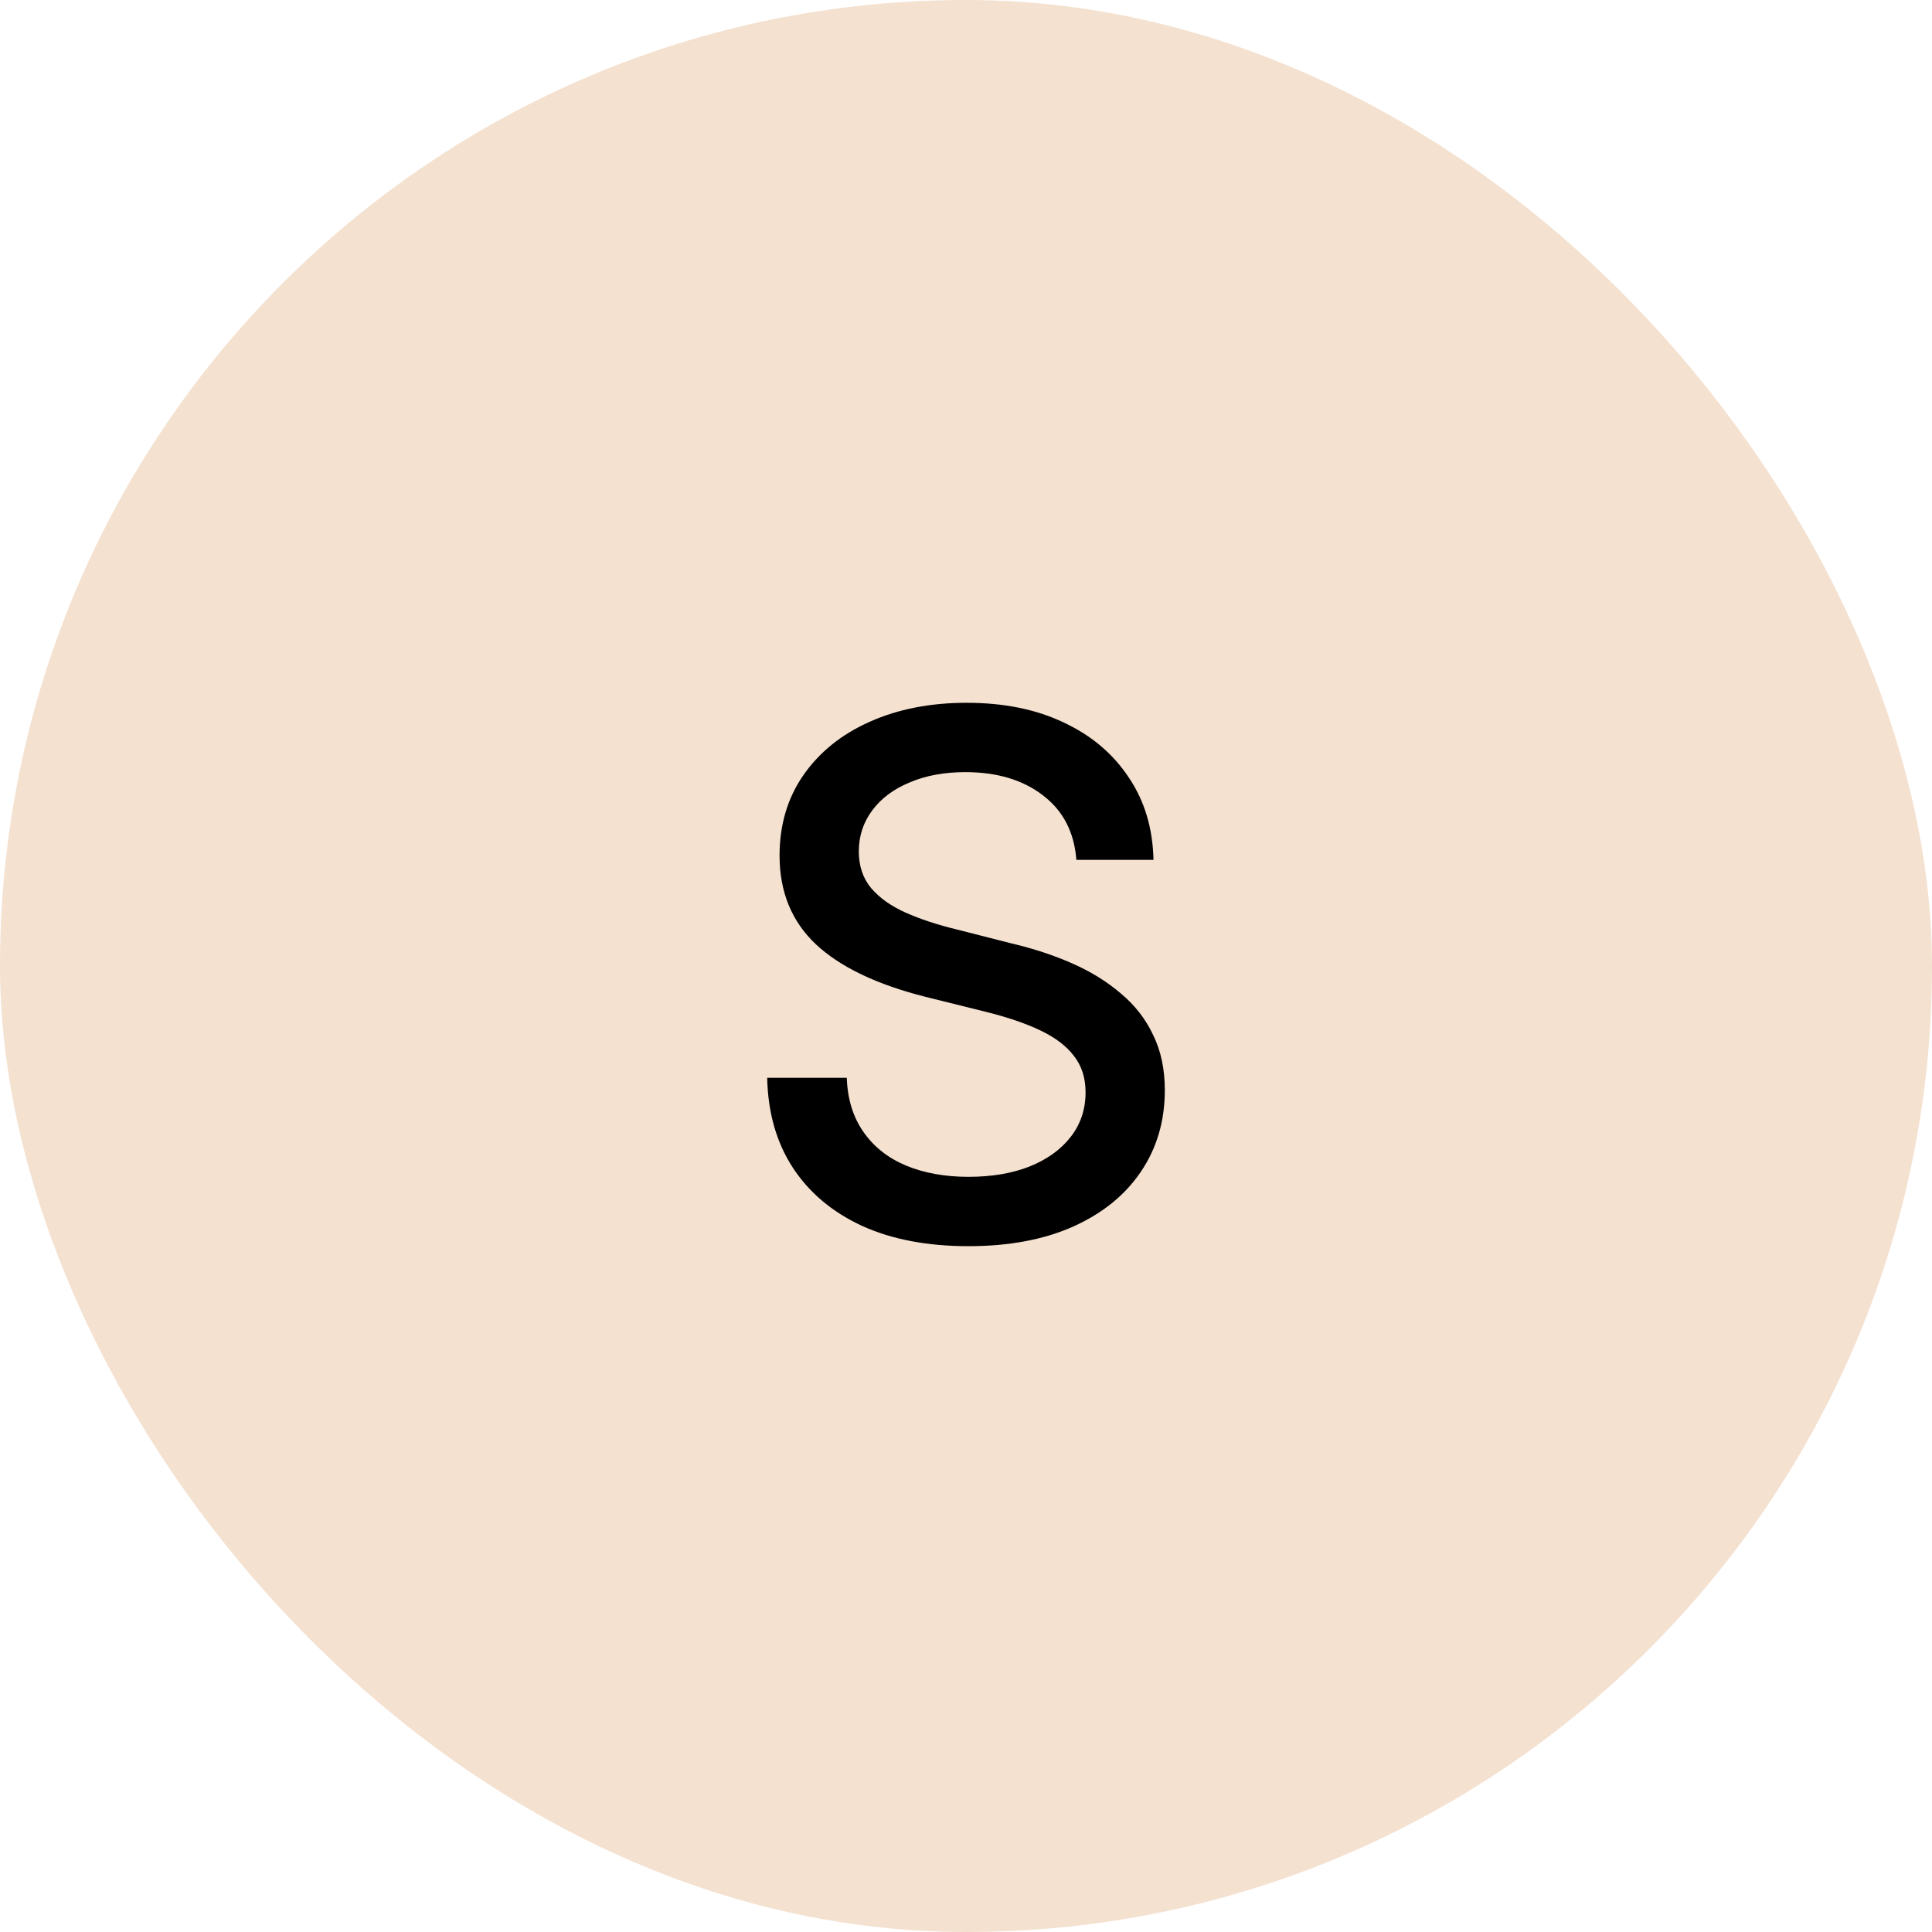
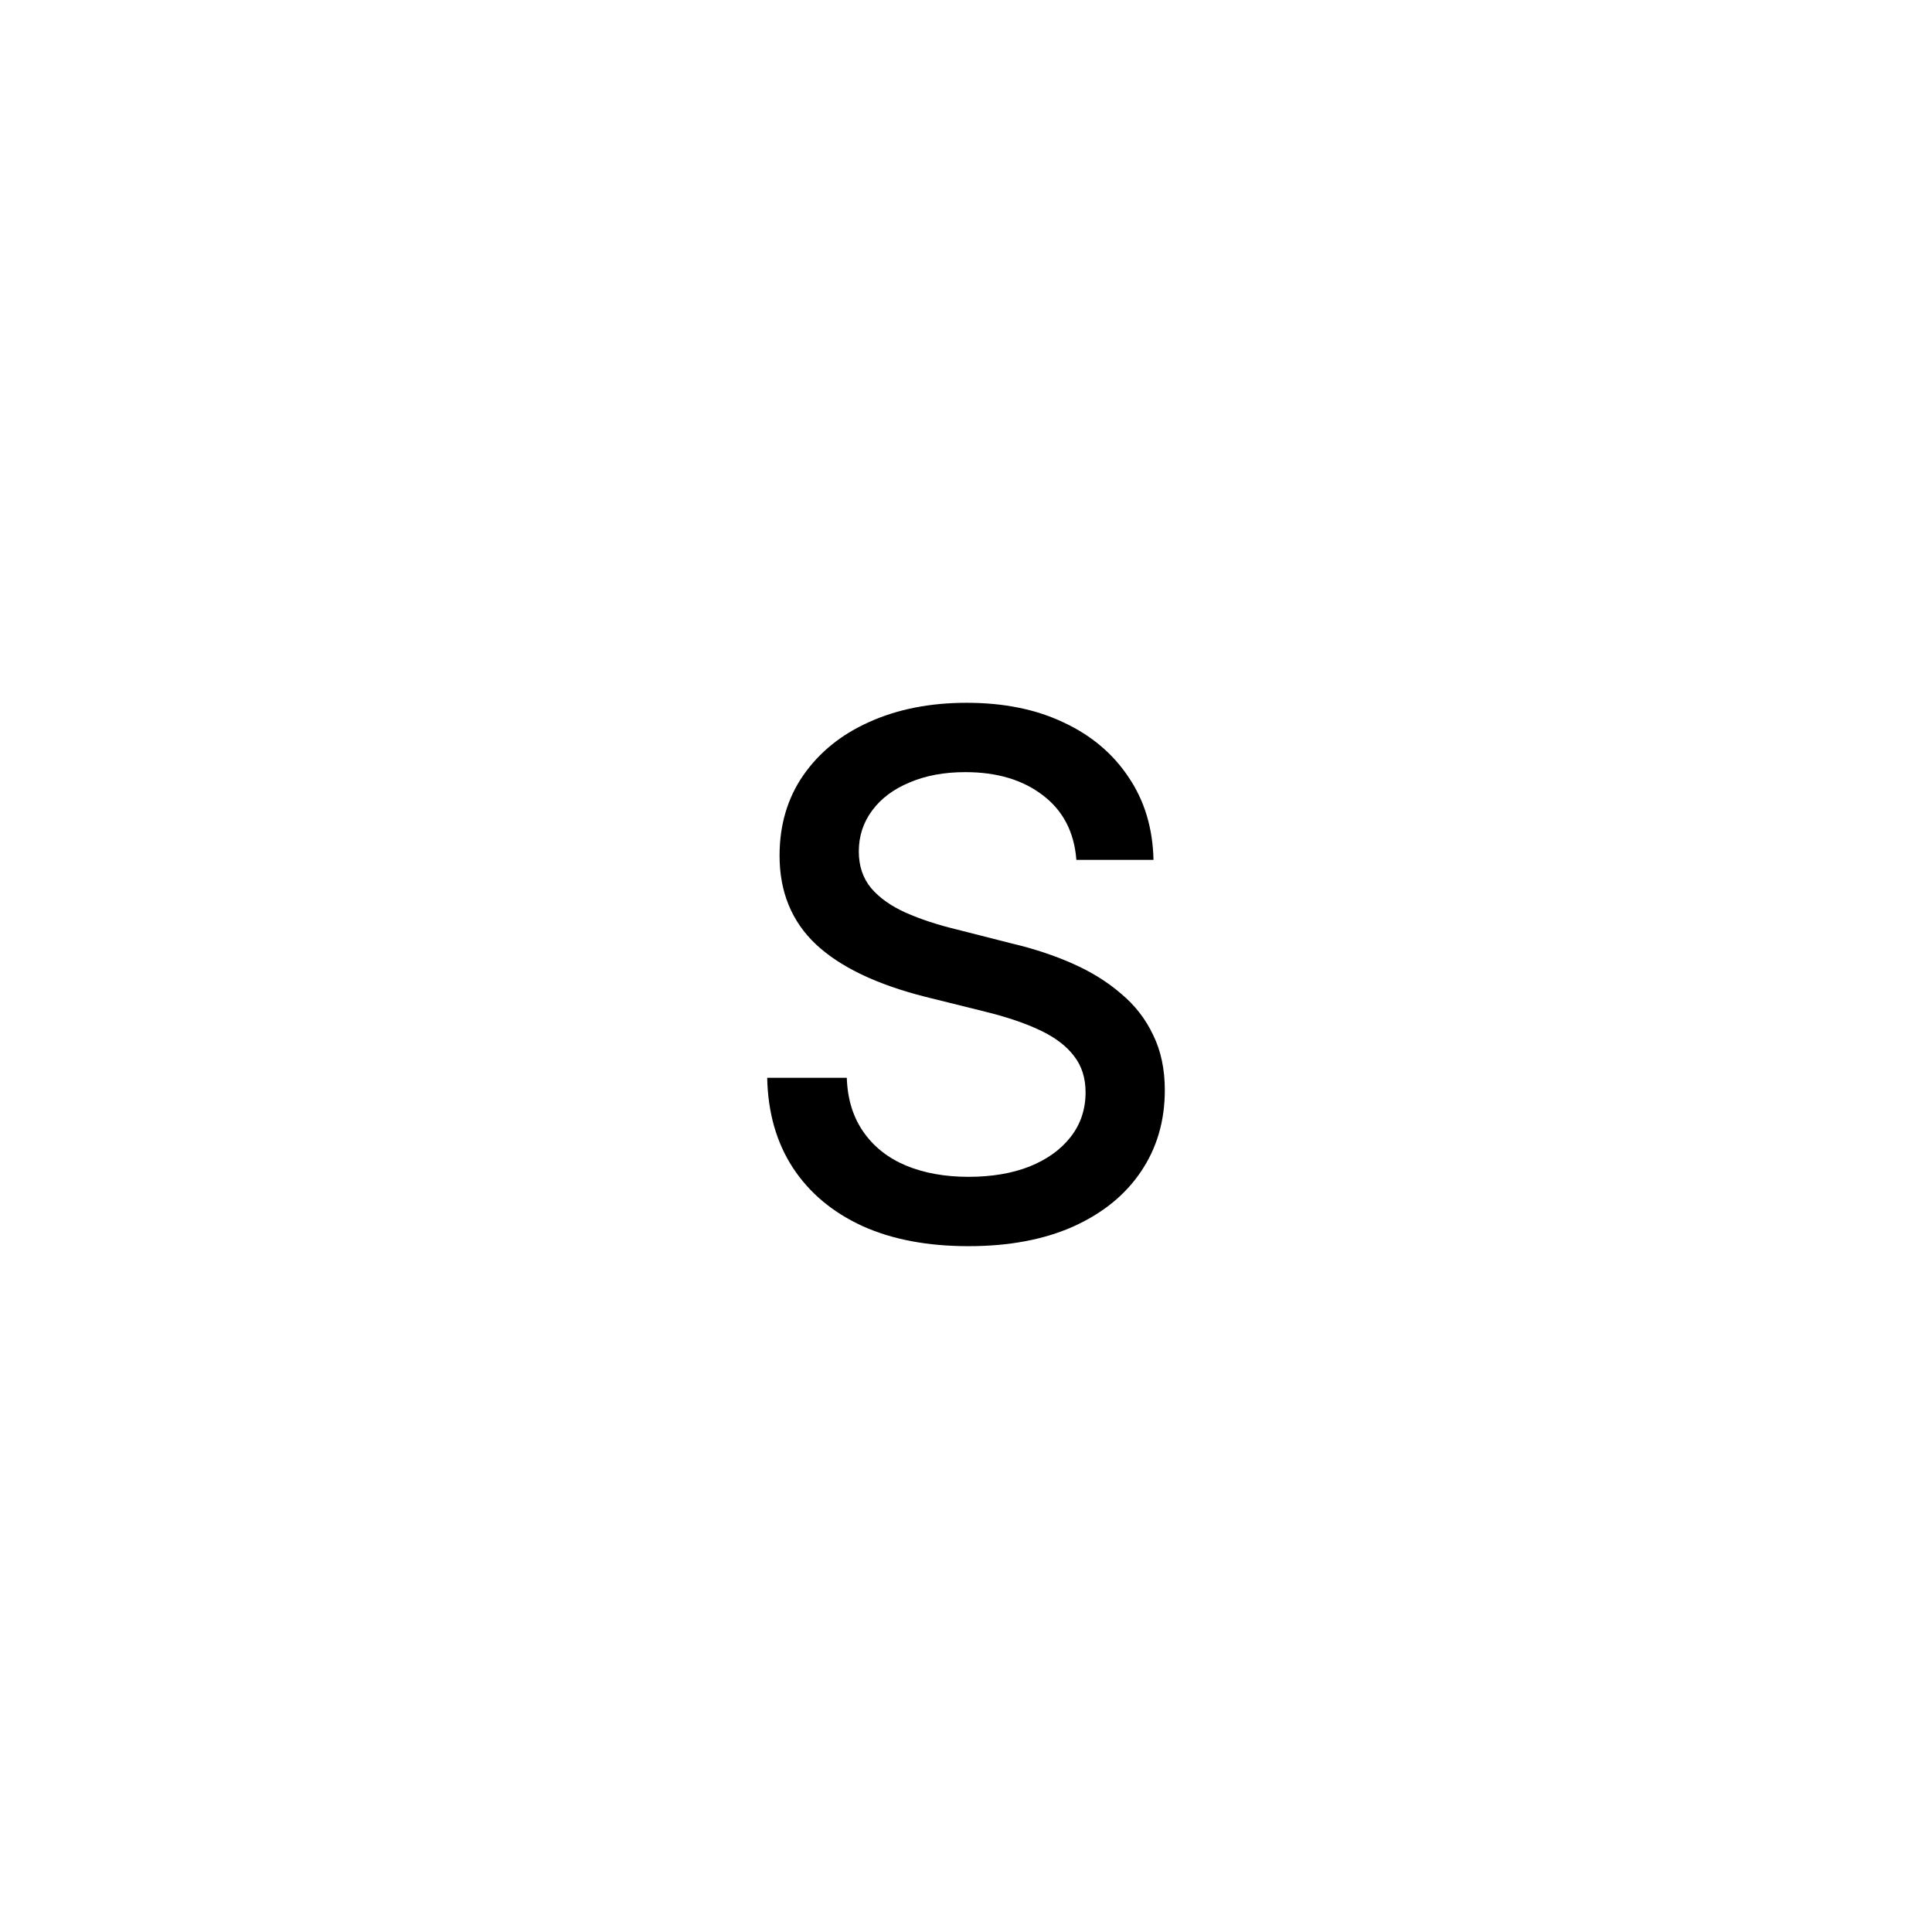
<svg xmlns="http://www.w3.org/2000/svg" width="64" height="64" viewBox="0 0 64 64" fill="none">
-   <rect width="64" height="64" rx="32" fill="#F4E1D0" />
  <path d="M32.082 41.281C30.723 41.281 29.551 41.059 28.566 40.613C27.582 40.16 26.816 39.52 26.27 38.691C25.723 37.855 25.438 36.859 25.414 35.703H28.051C28.074 36.406 28.258 37.004 28.602 37.496C28.945 37.988 29.414 38.359 30.008 38.609C30.609 38.859 31.301 38.984 32.082 38.984C32.848 38.984 33.52 38.871 34.098 38.645C34.684 38.41 35.141 38.082 35.469 37.66C35.797 37.238 35.961 36.746 35.961 36.184C35.961 35.707 35.832 35.305 35.574 34.977C35.324 34.648 34.953 34.367 34.461 34.133C33.969 33.898 33.359 33.691 32.633 33.512L30.652 33.02C29.043 32.613 27.836 32.035 27.031 31.285C26.227 30.527 25.824 29.547 25.824 28.344C25.824 27.328 26.086 26.441 26.609 25.684C27.141 24.918 27.871 24.328 28.801 23.914C29.738 23.492 30.812 23.281 32.023 23.281C33.258 23.281 34.332 23.5 35.246 23.938C36.16 24.367 36.875 24.973 37.391 25.754C37.914 26.527 38.188 27.438 38.211 28.484H35.656C35.586 27.57 35.219 26.859 34.555 26.352C33.891 25.836 33.031 25.578 31.977 25.578C31.281 25.578 30.668 25.691 30.137 25.918C29.605 26.137 29.191 26.445 28.895 26.844C28.598 27.242 28.449 27.695 28.449 28.203C28.449 28.688 28.586 29.094 28.859 29.422C29.133 29.742 29.512 30.012 29.996 30.23C30.488 30.449 31.059 30.637 31.707 30.793L33.5 31.25C34.234 31.422 34.91 31.645 35.527 31.918C36.145 32.191 36.68 32.523 37.133 32.914C37.594 33.297 37.949 33.754 38.199 34.285C38.457 34.809 38.586 35.418 38.586 36.113C38.586 37.137 38.32 38.039 37.789 38.82C37.266 39.594 36.516 40.199 35.539 40.637C34.57 41.066 33.418 41.281 32.082 41.281Z" fill="black" />
</svg>